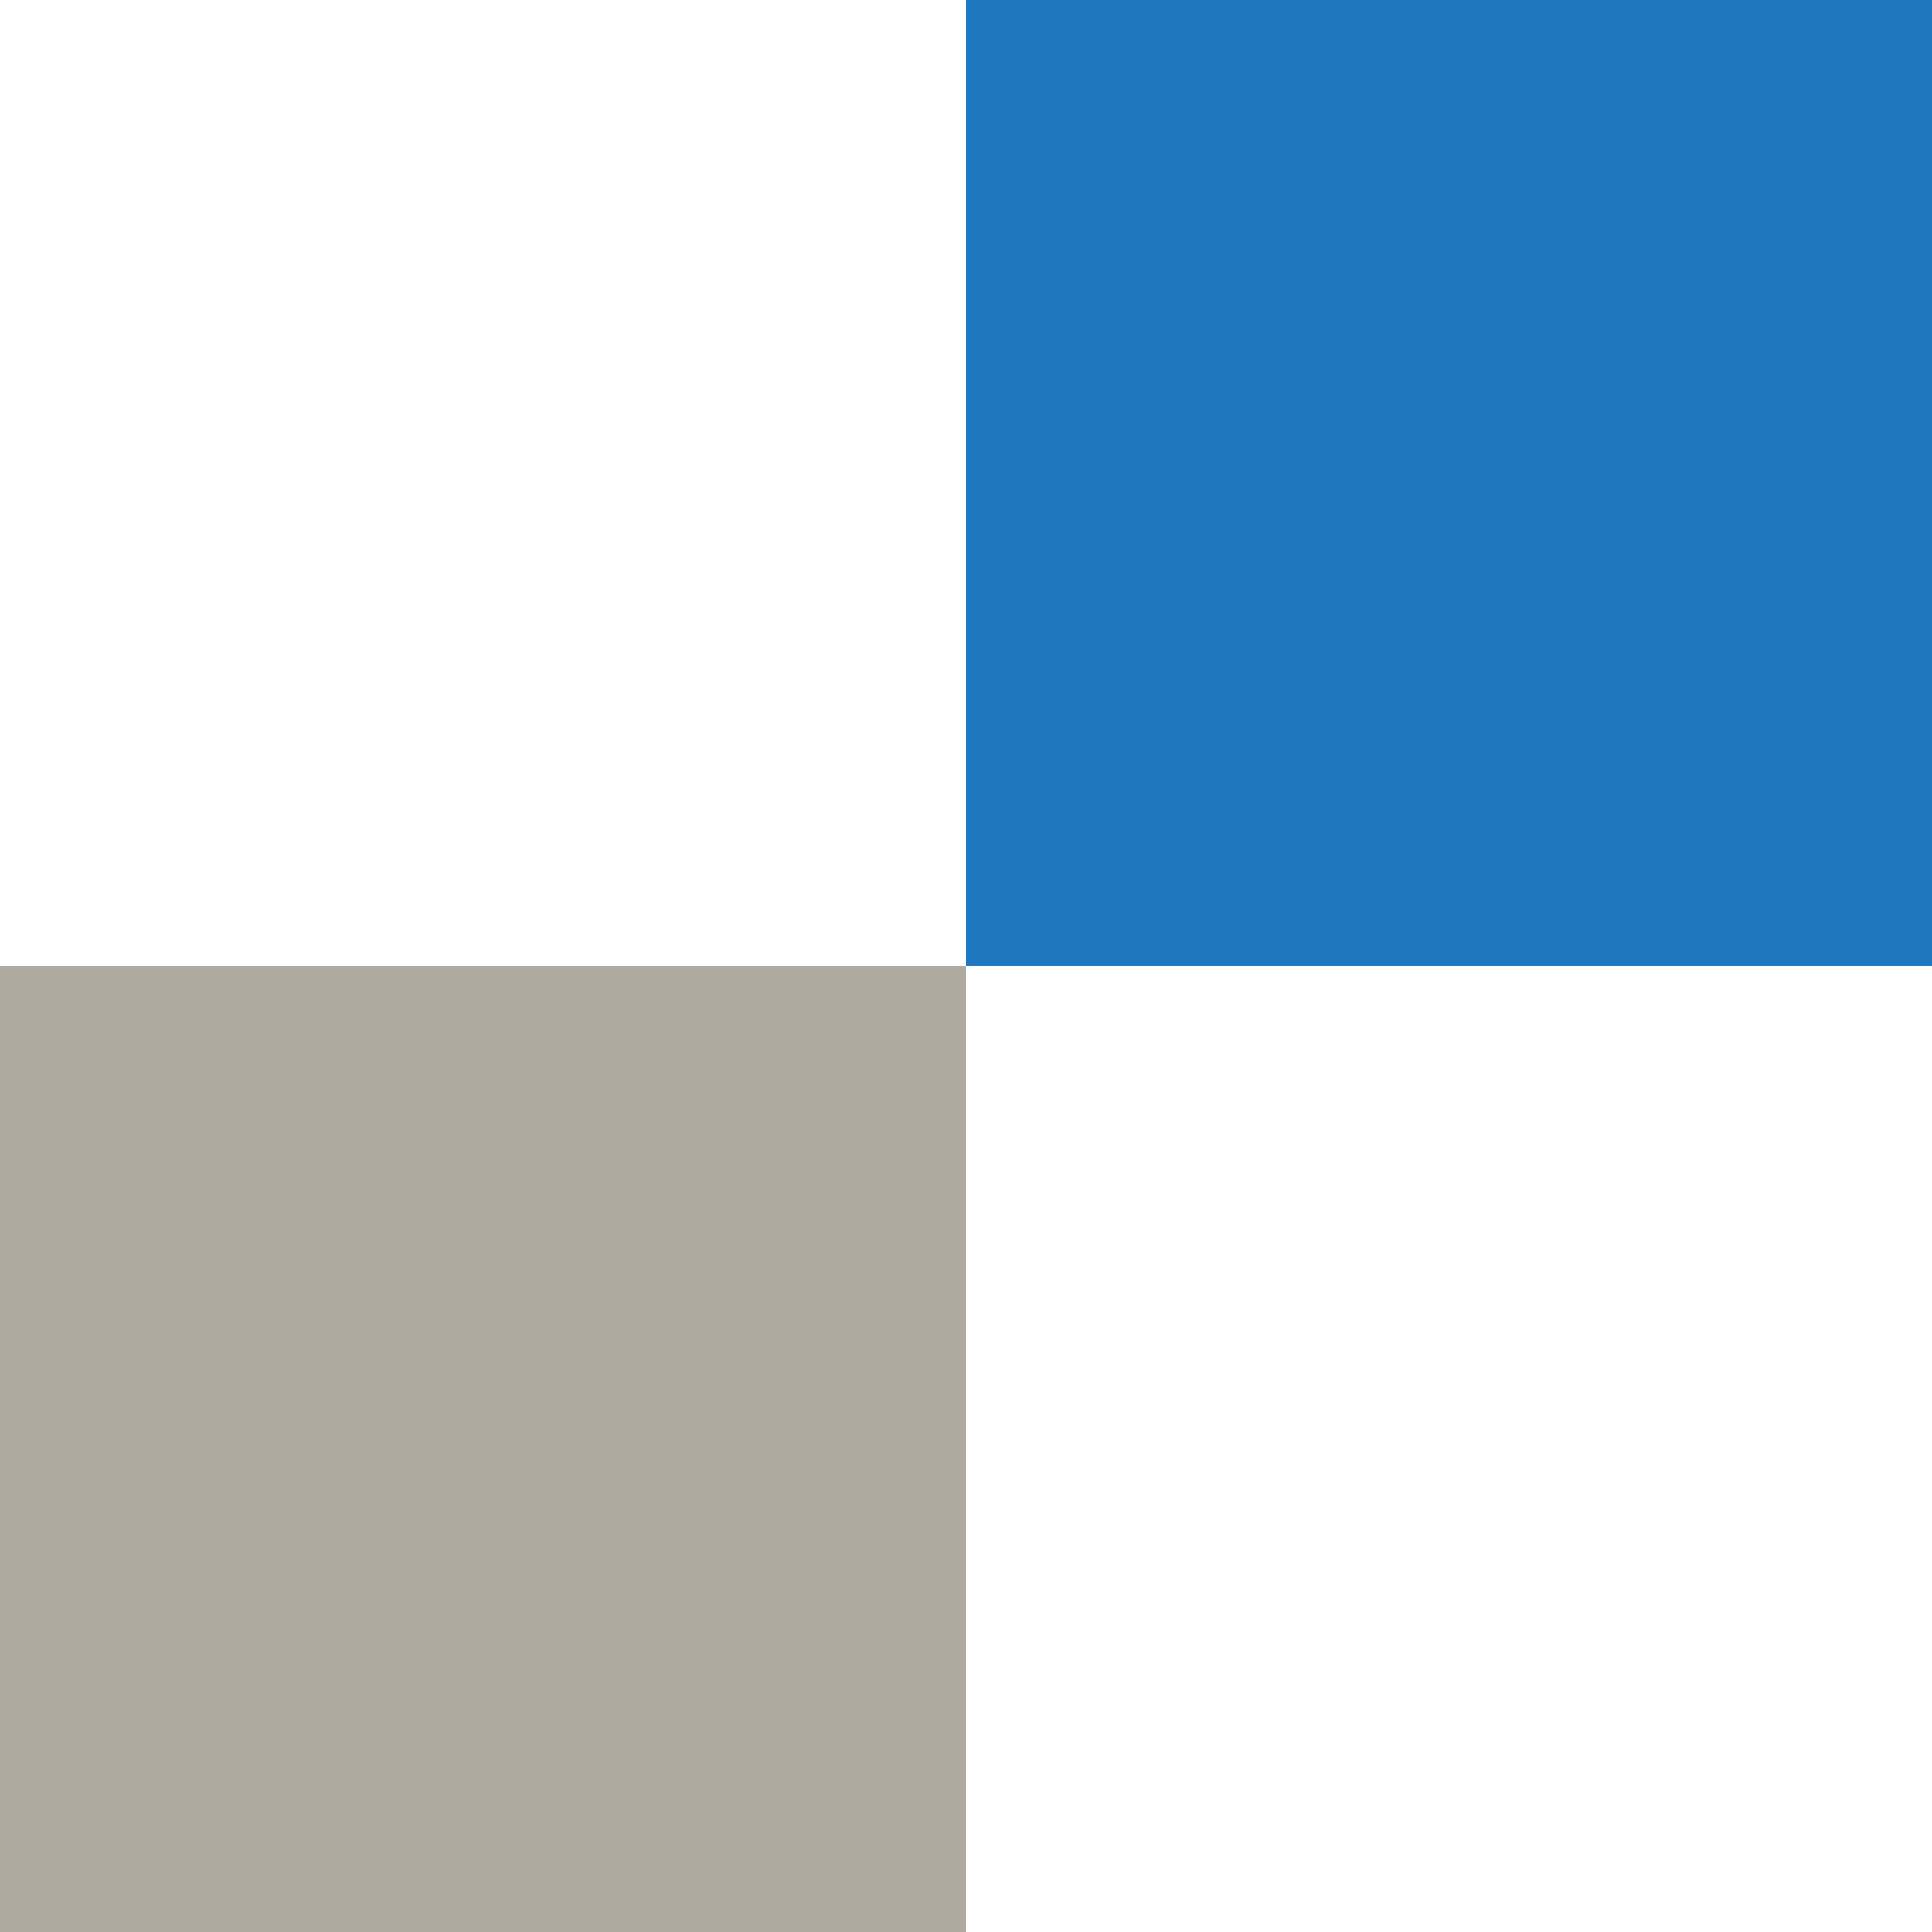
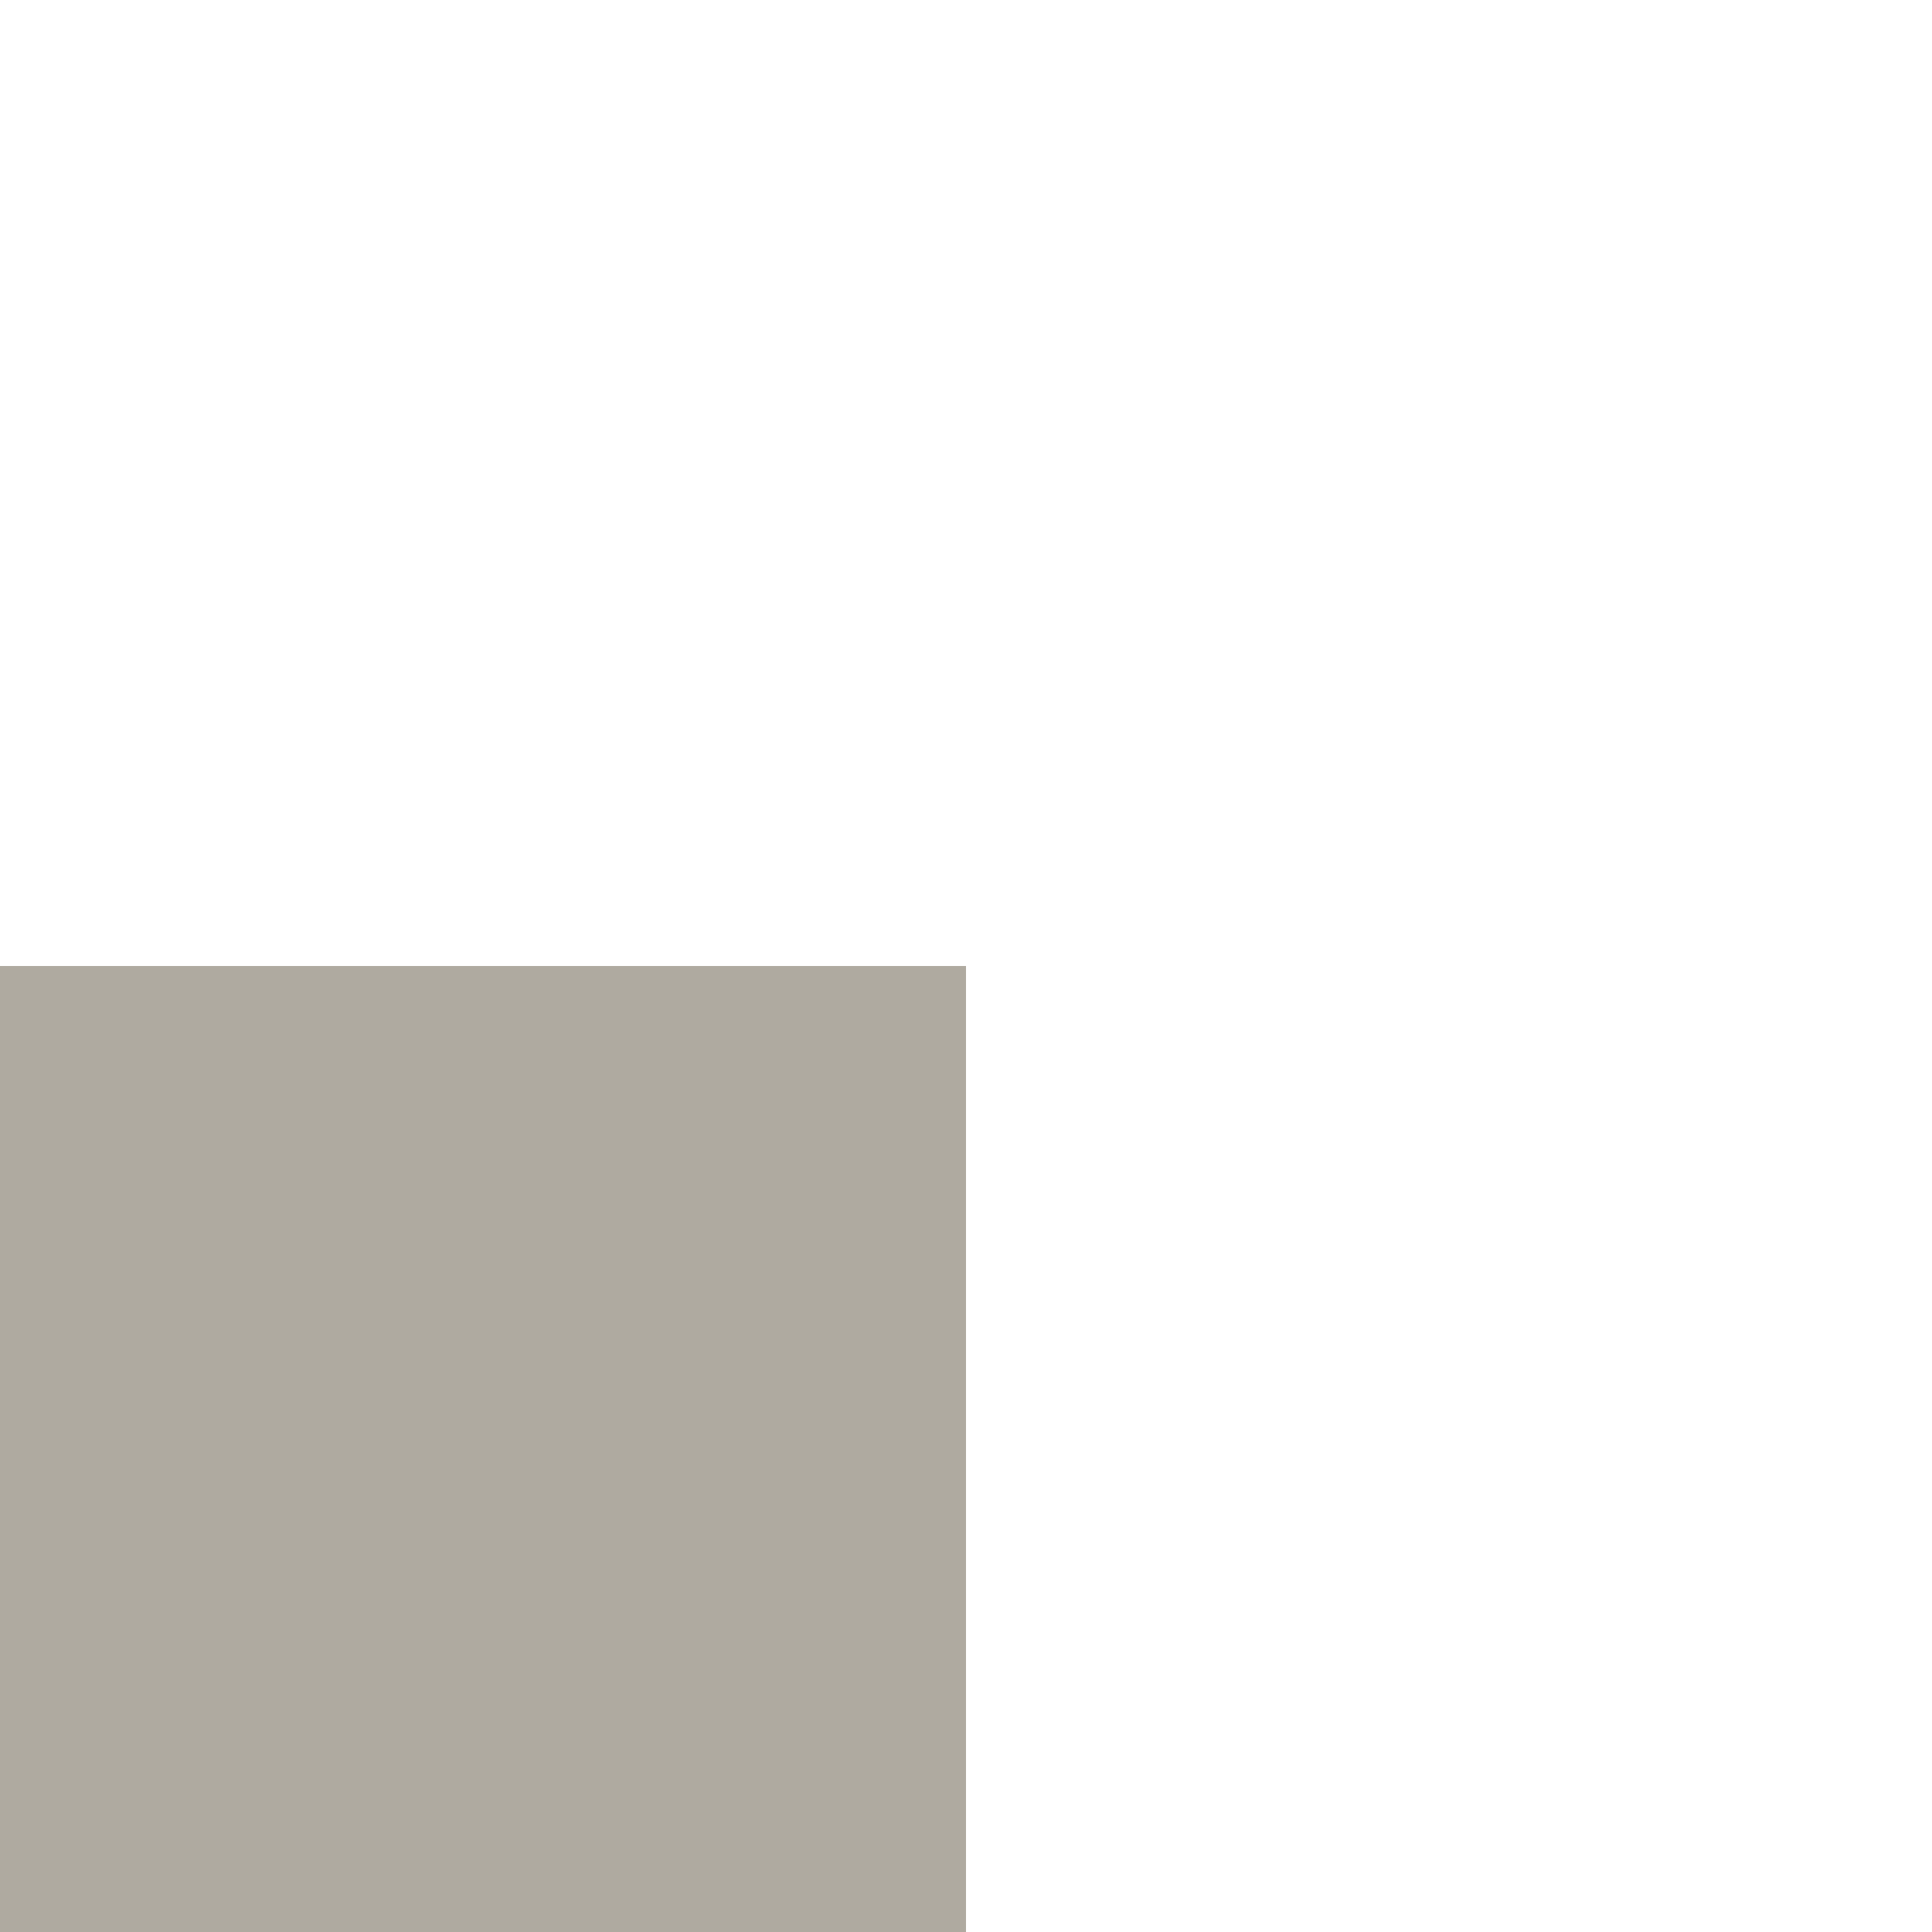
<svg xmlns="http://www.w3.org/2000/svg" xmlns:ns1="http://sodipodi.sourceforge.net/DTD/sodipodi-0.dtd" xmlns:ns2="http://www.inkscape.org/namespaces/inkscape" width="204" height="204" viewBox="0 0 204 204" version="1.1" id="svg5" ns1:docname="projectSquareX4.svg" ns2:version="1.1.1 (3bf5ae0d25, 2021-09-20)">
  <defs id="defs9" />
  <ns1:namedview id="namedview7" pagecolor="#ffffff" bordercolor="#666666" borderopacity="1.0" ns2:pageshadow="2" ns2:pageopacity="0.0" ns2:pagecheckerboard="0" showgrid="false" ns2:zoom="4.2794118" ns2:cx="83.42268" ns2:cy="102" ns2:window-width="2560" ns2:window-height="1377" ns2:window-x="-8" ns2:window-y="152" ns2:window-maximized="1" ns2:current-layer="projectSquare3" />
  <g id="projectSquare3" transform="translate(-495 -90)">
    <rect id="Rectangle_5" data-name="Rectangle 5" width="102" height="102" transform="translate(495 192)" fill="#4b654d" style="fill:#afaaa0;fill-opacity:1;opacity:1" />
-     <rect id="Rectangle_7" data-name="Rectangle 7" width="102" height="102" transform="translate(597 90)" fill="#948769" style="fill:#1e78bf;fill-opacity:1" />
  </g>
</svg>